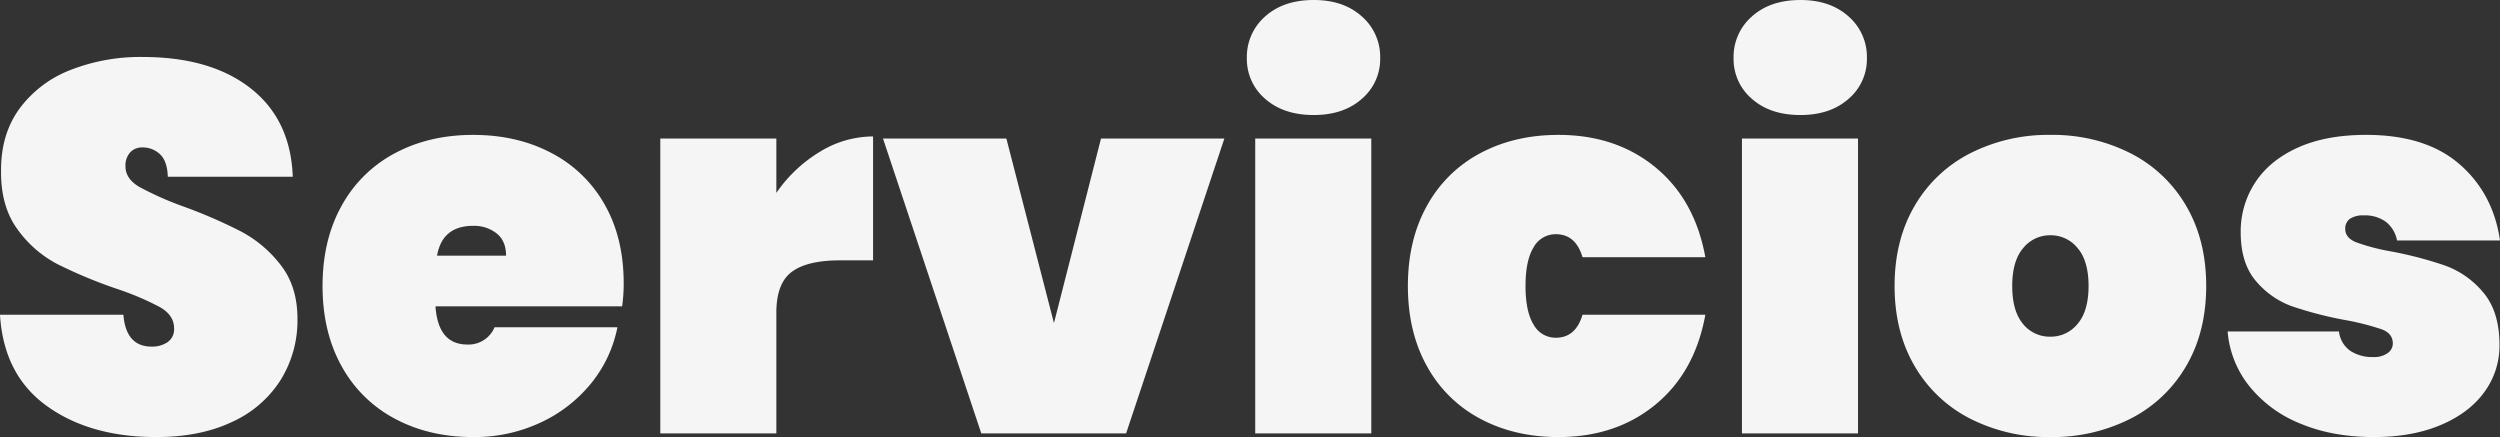
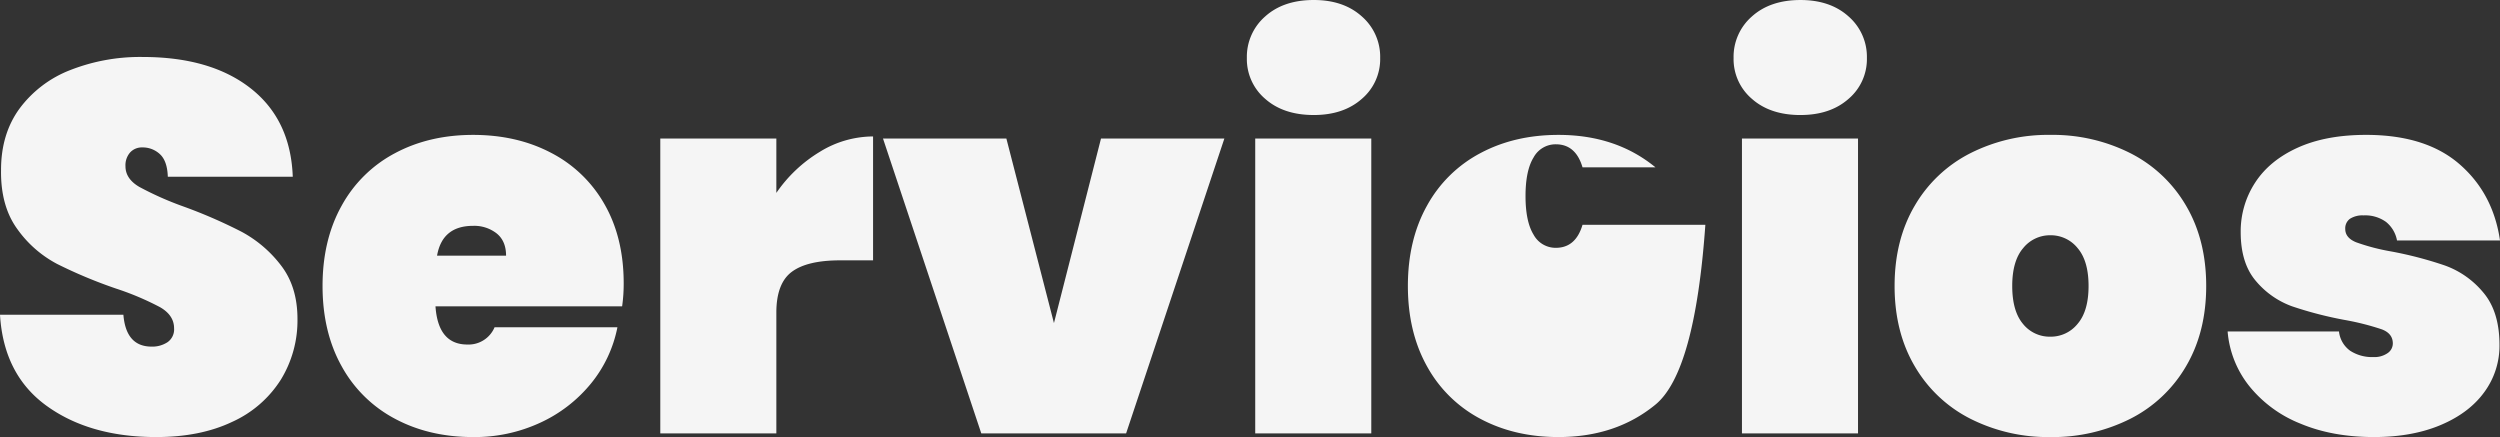
<svg xmlns="http://www.w3.org/2000/svg" width="903.798" height="158.004" viewBox="0 0 903.798 158.004">
  <rect x="0" y="0" width="903.798" height="158.004" fill="#333333" stroke="none" />
-   <path id="Trazado_21106" data-name="Trazado 21106" d="M61.8,1.323q-24,0-39.6-11.246T5.292-42.9H49.9Q50.841-31.374,60.1-31.374a10.01,10.01,0,0,0,5.764-1.606,5.631,5.631,0,0,0,2.363-5.009q0-4.725-5.1-7.654A101.8,101.8,0,0,0,47.25-52.353a171.436,171.436,0,0,1-21.262-8.883A41.211,41.211,0,0,1,11.529-73.9Q5.481-82.215,5.67-95.256q0-13.041,6.71-22.207a41.435,41.435,0,0,1,18.333-13.892,68.971,68.971,0,0,1,26.177-4.725q24.57,0,39.029,11.34T111.132-92.8H65.961q-.189-5.67-2.835-8.127a9.1,9.1,0,0,0-6.426-2.457,5.725,5.725,0,0,0-4.347,1.8,6.992,6.992,0,0,0-1.7,5.008q0,4.536,5.009,7.466a114.9,114.9,0,0,0,15.971,7.088,180.8,180.8,0,0,1,20.884,9.072,44.227,44.227,0,0,1,14.269,12.1q6.048,7.749,6.048,19.467a40.859,40.859,0,0,1-6.048,22.019A40.541,40.541,0,0,1,89.208-4.158Q77.679,1.323,61.8,1.323ZM230.769-54.243a58.788,58.788,0,0,1-.567,8.316H162.729q.945,13.8,11.529,13.8a10.2,10.2,0,0,0,9.828-6.237H228.5a46.19,46.19,0,0,1-9.544,20.317A51.291,51.291,0,0,1,200.624-3.875a56.368,56.368,0,0,1-24.286,5.2q-15.876,0-28.256-6.615A47.041,47.041,0,0,1,128.8-24.286q-6.9-12.38-6.9-29.012t6.9-29.012A47.041,47.041,0,0,1,148.081-101.3q12.38-6.615,28.256-6.615t28.255,6.521a46.91,46.91,0,0,1,19.278,18.617Q230.769-70.686,230.769-54.243ZM188.244-64.26q0-5.292-3.4-8.033a13.123,13.123,0,0,0-8.505-2.741q-11.151,0-13.041,10.773Zm97.713-22.68a50.966,50.966,0,0,1,15.687-14.837,36.858,36.858,0,0,1,19.278-5.576v44.793H309.015q-11.907,0-17.483,4.158t-5.576,14.742V0H244V-106.6h41.958ZM386.316-39.879l17.01-66.717h44.6L412.4,0H360.045L324.513-106.6h44.6ZM480.249-115.1q-10.962,0-17.577-5.859a18.857,18.857,0,0,1-6.615-14.742,19.347,19.347,0,0,1,6.615-15.025q6.615-5.954,17.577-5.954,10.773,0,17.388,5.954a19.347,19.347,0,0,1,6.615,15.025,18.857,18.857,0,0,1-6.615,14.742Q491.022-115.1,480.249-115.1Zm20.79,8.505V0H459.081V-106.6Zm13.23,53.3q0-16.632,6.9-29.012A47.041,47.041,0,0,1,540.445-101.3q12.379-6.615,28.256-6.615,20.79,0,35.059,11.718T621.81-63.693H577.4q-2.457-8.316-9.639-8.316a9.033,9.033,0,0,0-8.033,4.725q-2.93,4.725-2.93,13.986t2.93,13.986a9.033,9.033,0,0,0,8.033,4.725q7.182,0,9.639-8.316H621.81Q618.03-22.113,603.76-10.4T568.7,1.323q-15.876,0-28.256-6.615a47.041,47.041,0,0,1-19.278-18.994Q514.269-36.666,514.269-53.3Zm141.939-61.8q-10.962,0-17.577-5.859a18.857,18.857,0,0,1-6.615-14.742,19.347,19.347,0,0,1,6.615-15.025q6.615-5.954,17.577-5.954,10.773,0,17.388,5.954a19.347,19.347,0,0,1,6.615,15.025A18.857,18.857,0,0,1,673.6-120.96Q666.981-115.1,656.208-115.1ZM677-106.6V0H635.04V-106.6ZM746.55,1.323a62.256,62.256,0,0,1-28.917-6.615A48.76,48.76,0,0,1,697.5-24.286q-7.277-12.38-7.276-29.012T697.5-82.31A48.76,48.76,0,0,1,717.633-101.3a62.256,62.256,0,0,1,28.917-6.615,62.256,62.256,0,0,1,28.917,6.615A48.76,48.76,0,0,1,795.6-82.31q7.277,12.379,7.276,29.012T795.6-24.286A48.76,48.76,0,0,1,775.467-5.292,62.256,62.256,0,0,1,746.55,1.323Zm0-36.288a12.439,12.439,0,0,0,9.828-4.631q3.969-4.63,3.969-13.7T756.378-67a12.439,12.439,0,0,0-9.828-4.631A12.439,12.439,0,0,0,736.722-67q-3.969,4.631-3.969,13.7t3.875,13.7A12.359,12.359,0,0,0,746.55-34.965ZM863.541,1.323q-15.12,0-26.743-4.914A45.125,45.125,0,0,1,818.37-17.2a36.313,36.313,0,0,1-7.749-19.656h40.257a9.913,9.913,0,0,0,4.063,6.993,14.551,14.551,0,0,0,8.411,2.268,8.314,8.314,0,0,0,5.1-1.417,4.236,4.236,0,0,0,1.89-3.5q0-3.591-3.969-5.1a94.133,94.133,0,0,0-13.419-3.4,137.943,137.943,0,0,1-18.995-4.914A30.683,30.683,0,0,1,820.922-55q-5.576-6.426-5.576-17.766a32.185,32.185,0,0,1,5.2-17.86q5.2-8.033,15.4-12.663t24.759-4.631q21.546,0,33.737,10.584T909.09-69.741H871.857a11.185,11.185,0,0,0-3.969-6.709,12.854,12.854,0,0,0-8.127-2.363,8.321,8.321,0,0,0-4.914,1.229,4.249,4.249,0,0,0-1.7,3.685q0,3.213,3.969,4.82a75.427,75.427,0,0,0,12.663,3.307,138.026,138.026,0,0,1,19.467,5.1,32.1,32.1,0,0,1,13.8,9.733q5.859,6.9,5.859,18.995a28.274,28.274,0,0,1-5.481,17.01q-5.481,7.56-15.781,11.907T863.541,1.323Z" transform="translate(-5.292 156.681)" fill="#f5f5f5" />
+   <path id="Trazado_21106" data-name="Trazado 21106" d="M61.8,1.323q-24,0-39.6-11.246T5.292-42.9H49.9Q50.841-31.374,60.1-31.374a10.01,10.01,0,0,0,5.764-1.606,5.631,5.631,0,0,0,2.363-5.009q0-4.725-5.1-7.654A101.8,101.8,0,0,0,47.25-52.353a171.436,171.436,0,0,1-21.262-8.883A41.211,41.211,0,0,1,11.529-73.9Q5.481-82.215,5.67-95.256q0-13.041,6.71-22.207a41.435,41.435,0,0,1,18.333-13.892,68.971,68.971,0,0,1,26.177-4.725q24.57,0,39.029,11.34T111.132-92.8H65.961q-.189-5.67-2.835-8.127a9.1,9.1,0,0,0-6.426-2.457,5.725,5.725,0,0,0-4.347,1.8,6.992,6.992,0,0,0-1.7,5.008q0,4.536,5.009,7.466a114.9,114.9,0,0,0,15.971,7.088,180.8,180.8,0,0,1,20.884,9.072,44.227,44.227,0,0,1,14.269,12.1q6.048,7.749,6.048,19.467a40.859,40.859,0,0,1-6.048,22.019A40.541,40.541,0,0,1,89.208-4.158Q77.679,1.323,61.8,1.323ZM230.769-54.243a58.788,58.788,0,0,1-.567,8.316H162.729q.945,13.8,11.529,13.8a10.2,10.2,0,0,0,9.828-6.237H228.5a46.19,46.19,0,0,1-9.544,20.317A51.291,51.291,0,0,1,200.624-3.875a56.368,56.368,0,0,1-24.286,5.2q-15.876,0-28.256-6.615A47.041,47.041,0,0,1,128.8-24.286q-6.9-12.38-6.9-29.012t6.9-29.012A47.041,47.041,0,0,1,148.081-101.3q12.38-6.615,28.256-6.615t28.255,6.521a46.91,46.91,0,0,1,19.278,18.617Q230.769-70.686,230.769-54.243ZM188.244-64.26q0-5.292-3.4-8.033a13.123,13.123,0,0,0-8.505-2.741q-11.151,0-13.041,10.773Zm97.713-22.68a50.966,50.966,0,0,1,15.687-14.837,36.858,36.858,0,0,1,19.278-5.576v44.793H309.015q-11.907,0-17.483,4.158t-5.576,14.742V0H244V-106.6h41.958ZM386.316-39.879l17.01-66.717h44.6L412.4,0H360.045L324.513-106.6h44.6ZM480.249-115.1q-10.962,0-17.577-5.859a18.857,18.857,0,0,1-6.615-14.742,19.347,19.347,0,0,1,6.615-15.025q6.615-5.954,17.577-5.954,10.773,0,17.388,5.954a19.347,19.347,0,0,1,6.615,15.025,18.857,18.857,0,0,1-6.615,14.742Q491.022-115.1,480.249-115.1Zm20.79,8.505V0H459.081V-106.6Zm13.23,53.3q0-16.632,6.9-29.012A47.041,47.041,0,0,1,540.445-101.3q12.379-6.615,28.256-6.615,20.79,0,35.059,11.718H577.4q-2.457-8.316-9.639-8.316a9.033,9.033,0,0,0-8.033,4.725q-2.93,4.725-2.93,13.986t2.93,13.986a9.033,9.033,0,0,0,8.033,4.725q7.182,0,9.639-8.316H621.81Q618.03-22.113,603.76-10.4T568.7,1.323q-15.876,0-28.256-6.615a47.041,47.041,0,0,1-19.278-18.994Q514.269-36.666,514.269-53.3Zm141.939-61.8q-10.962,0-17.577-5.859a18.857,18.857,0,0,1-6.615-14.742,19.347,19.347,0,0,1,6.615-15.025q6.615-5.954,17.577-5.954,10.773,0,17.388,5.954a19.347,19.347,0,0,1,6.615,15.025A18.857,18.857,0,0,1,673.6-120.96Q666.981-115.1,656.208-115.1ZM677-106.6V0H635.04V-106.6ZM746.55,1.323a62.256,62.256,0,0,1-28.917-6.615A48.76,48.76,0,0,1,697.5-24.286q-7.277-12.38-7.276-29.012T697.5-82.31A48.76,48.76,0,0,1,717.633-101.3a62.256,62.256,0,0,1,28.917-6.615,62.256,62.256,0,0,1,28.917,6.615A48.76,48.76,0,0,1,795.6-82.31q7.277,12.379,7.276,29.012T795.6-24.286A48.76,48.76,0,0,1,775.467-5.292,62.256,62.256,0,0,1,746.55,1.323Zm0-36.288a12.439,12.439,0,0,0,9.828-4.631q3.969-4.63,3.969-13.7T756.378-67a12.439,12.439,0,0,0-9.828-4.631A12.439,12.439,0,0,0,736.722-67q-3.969,4.631-3.969,13.7t3.875,13.7A12.359,12.359,0,0,0,746.55-34.965ZM863.541,1.323q-15.12,0-26.743-4.914A45.125,45.125,0,0,1,818.37-17.2a36.313,36.313,0,0,1-7.749-19.656h40.257a9.913,9.913,0,0,0,4.063,6.993,14.551,14.551,0,0,0,8.411,2.268,8.314,8.314,0,0,0,5.1-1.417,4.236,4.236,0,0,0,1.89-3.5q0-3.591-3.969-5.1a94.133,94.133,0,0,0-13.419-3.4,137.943,137.943,0,0,1-18.995-4.914A30.683,30.683,0,0,1,820.922-55q-5.576-6.426-5.576-17.766a32.185,32.185,0,0,1,5.2-17.86q5.2-8.033,15.4-12.663t24.759-4.631q21.546,0,33.737,10.584T909.09-69.741H871.857a11.185,11.185,0,0,0-3.969-6.709,12.854,12.854,0,0,0-8.127-2.363,8.321,8.321,0,0,0-4.914,1.229,4.249,4.249,0,0,0-1.7,3.685q0,3.213,3.969,4.82a75.427,75.427,0,0,0,12.663,3.307,138.026,138.026,0,0,1,19.467,5.1,32.1,32.1,0,0,1,13.8,9.733q5.859,6.9,5.859,18.995a28.274,28.274,0,0,1-5.481,17.01q-5.481,7.56-15.781,11.907T863.541,1.323Z" transform="translate(-5.292 156.681)" fill="#f5f5f5" />
</svg>